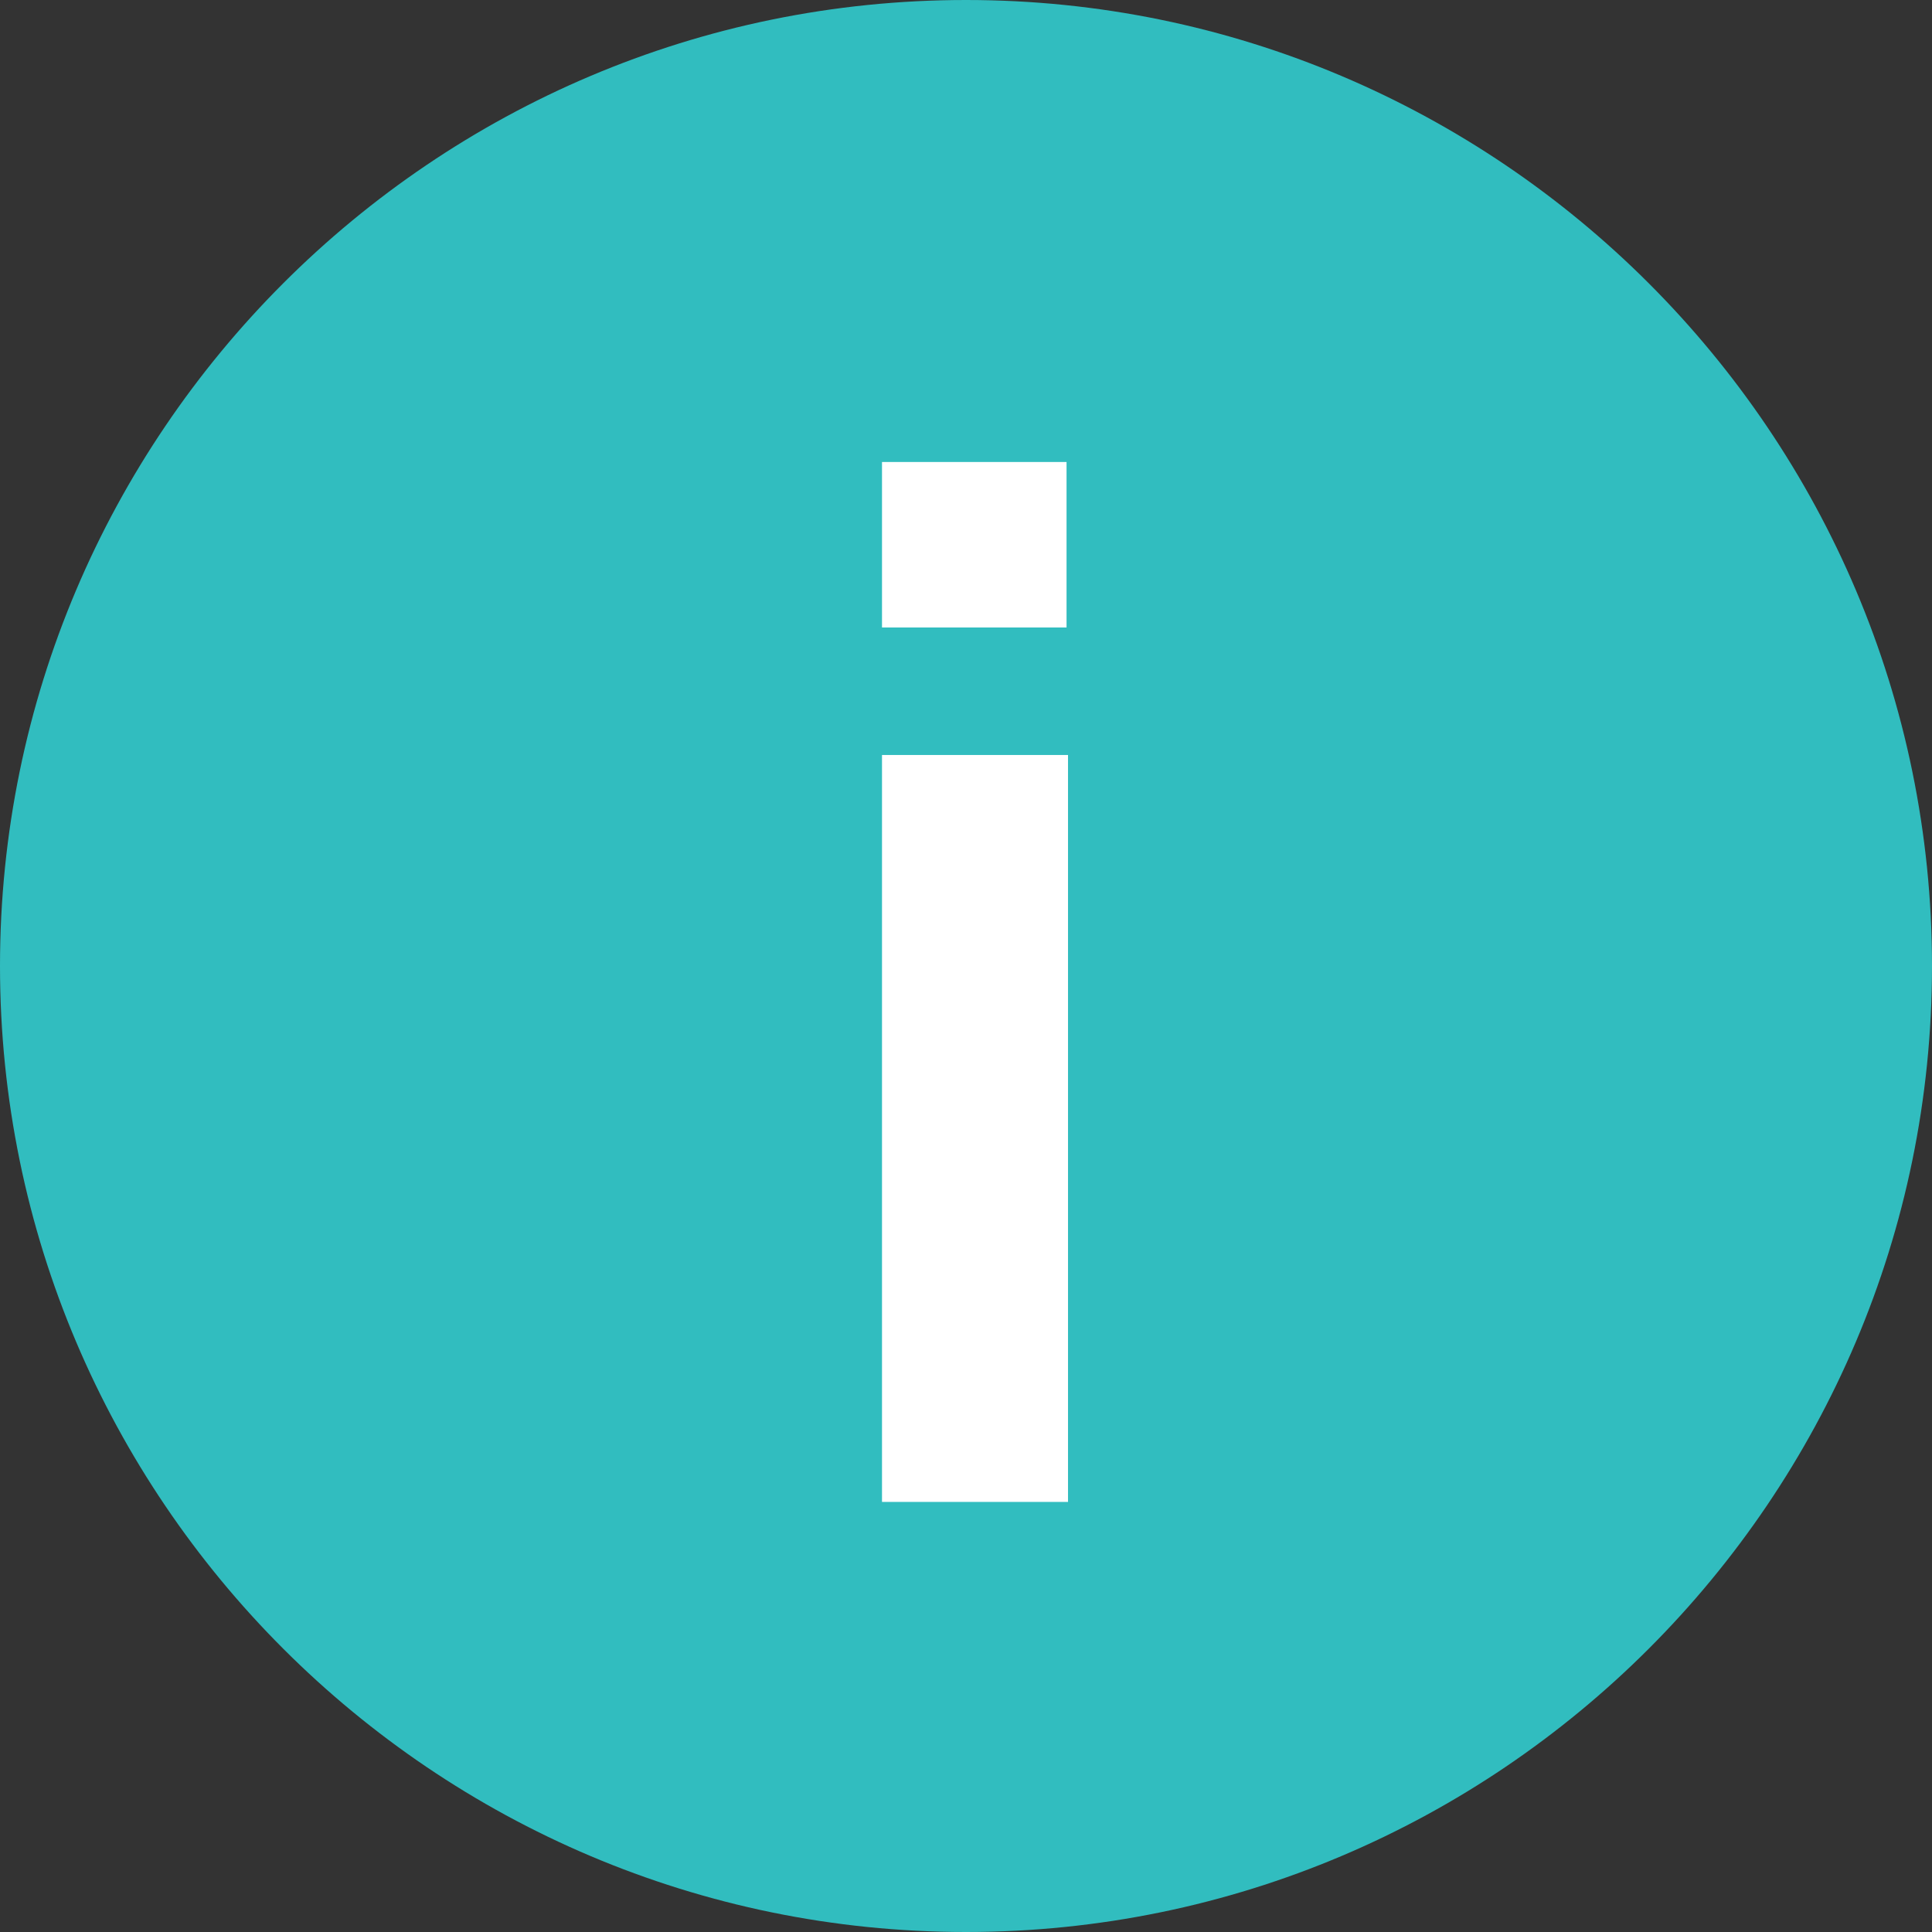
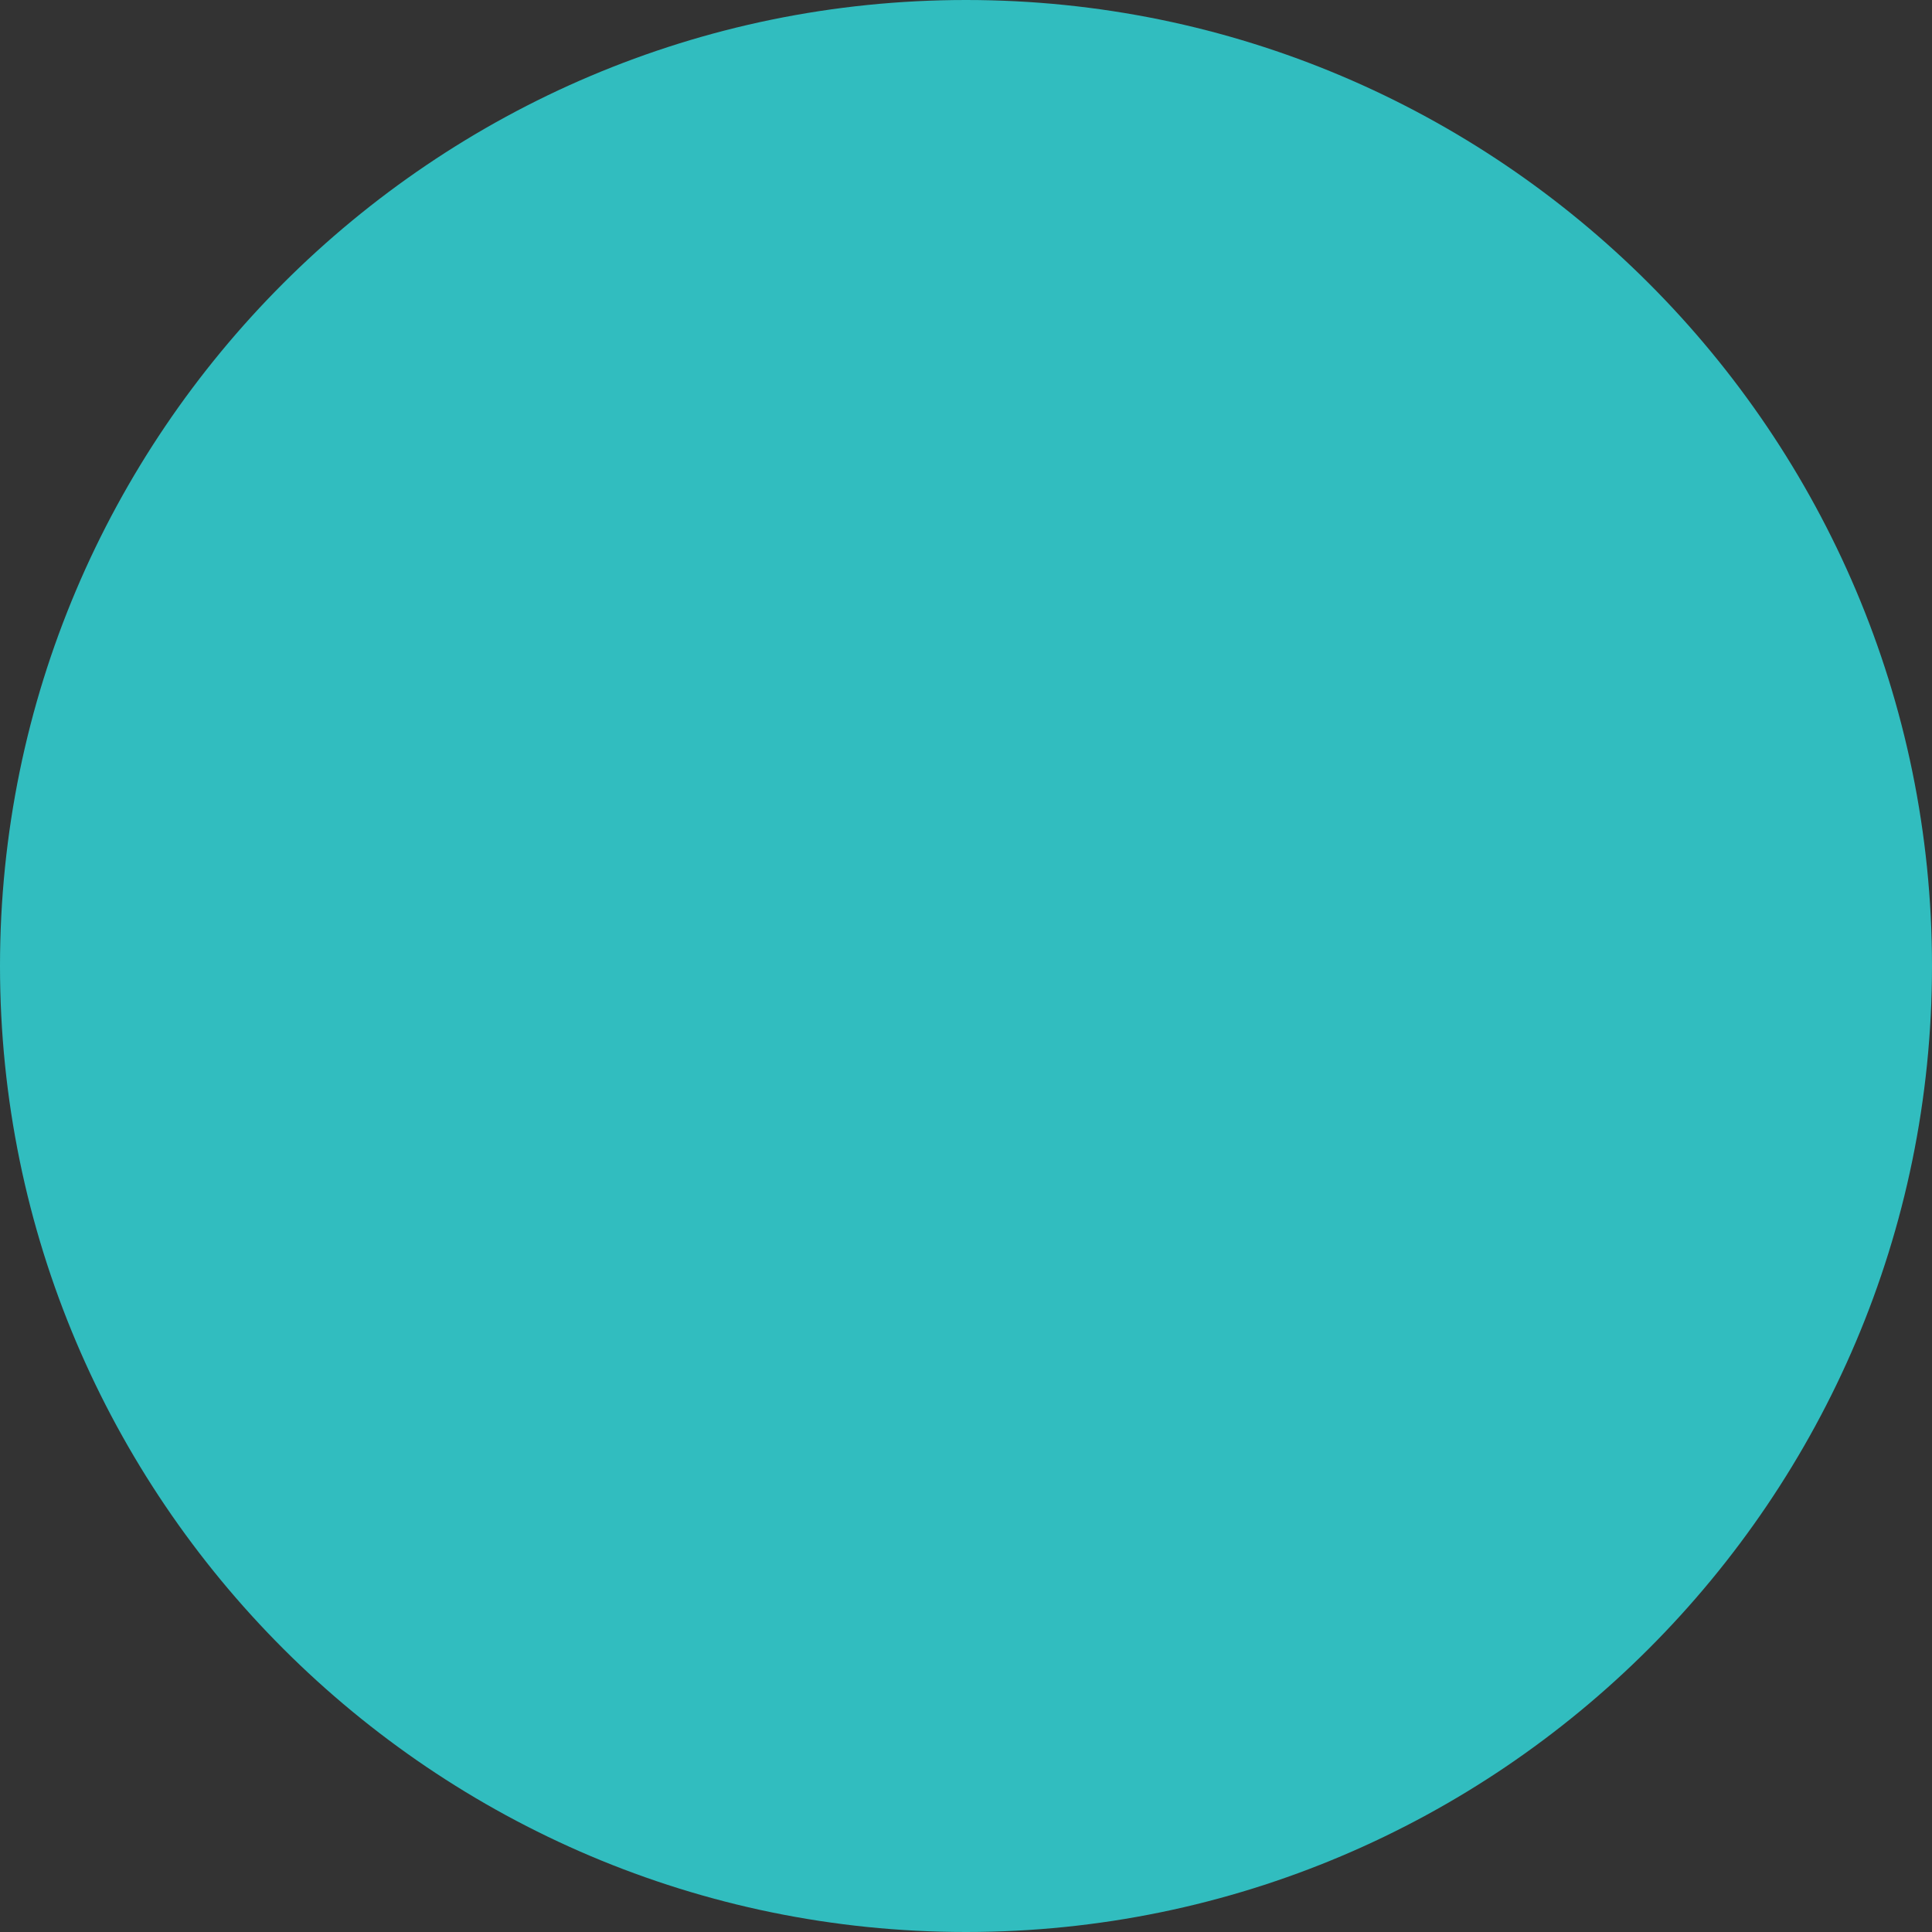
<svg xmlns="http://www.w3.org/2000/svg" width="46" height="46" viewBox="0 0 46 46">
  <rect x="0" y="0" width="46" height="46" fill="#333333" stroke="none" />
  <g>
    <g>
      <g>
        <path fill="#31bdbf" d="M23 0C10.318 0 0 10.318 0 23s10.318 23 23 23 23-10.318 23-23S35.682 0 23 0z" />
      </g>
      <g>
-         <path fill="#fff" d="M21 35.76V17.976h4.429V35.76zm0-20.82V11h4.394v3.94z" />
-       </g>
+         </g>
    </g>
  </g>
</svg>